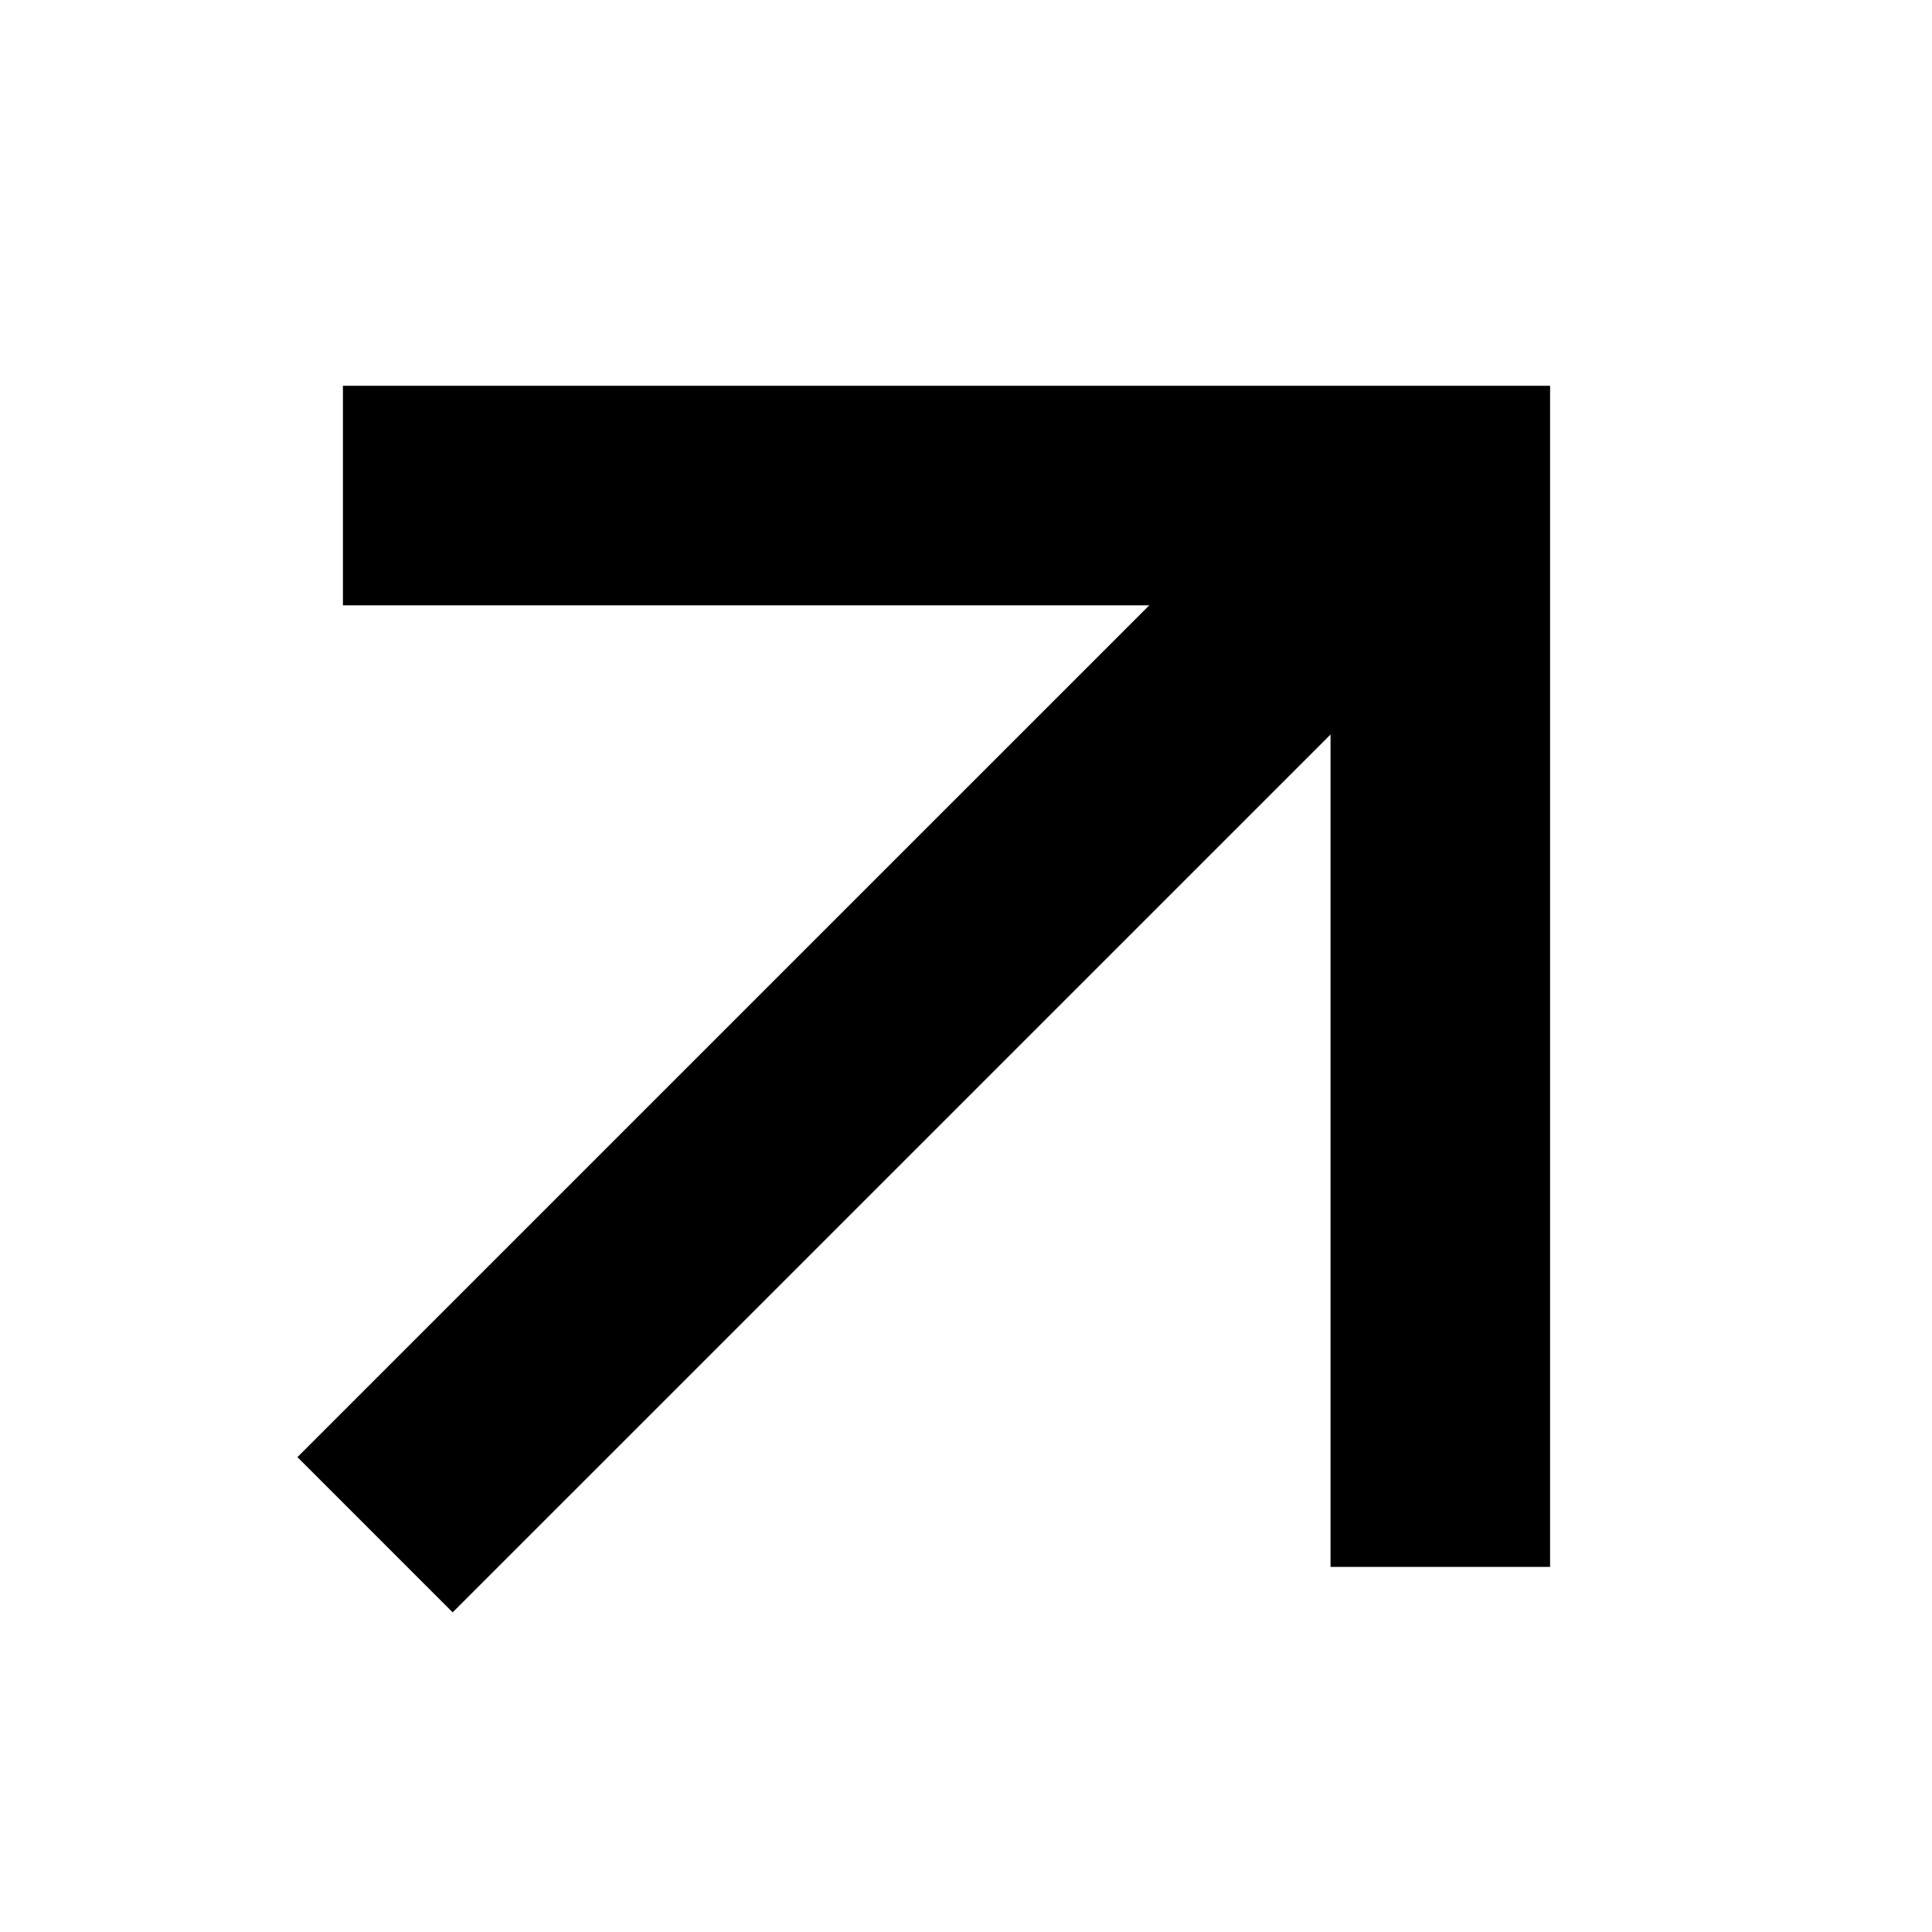
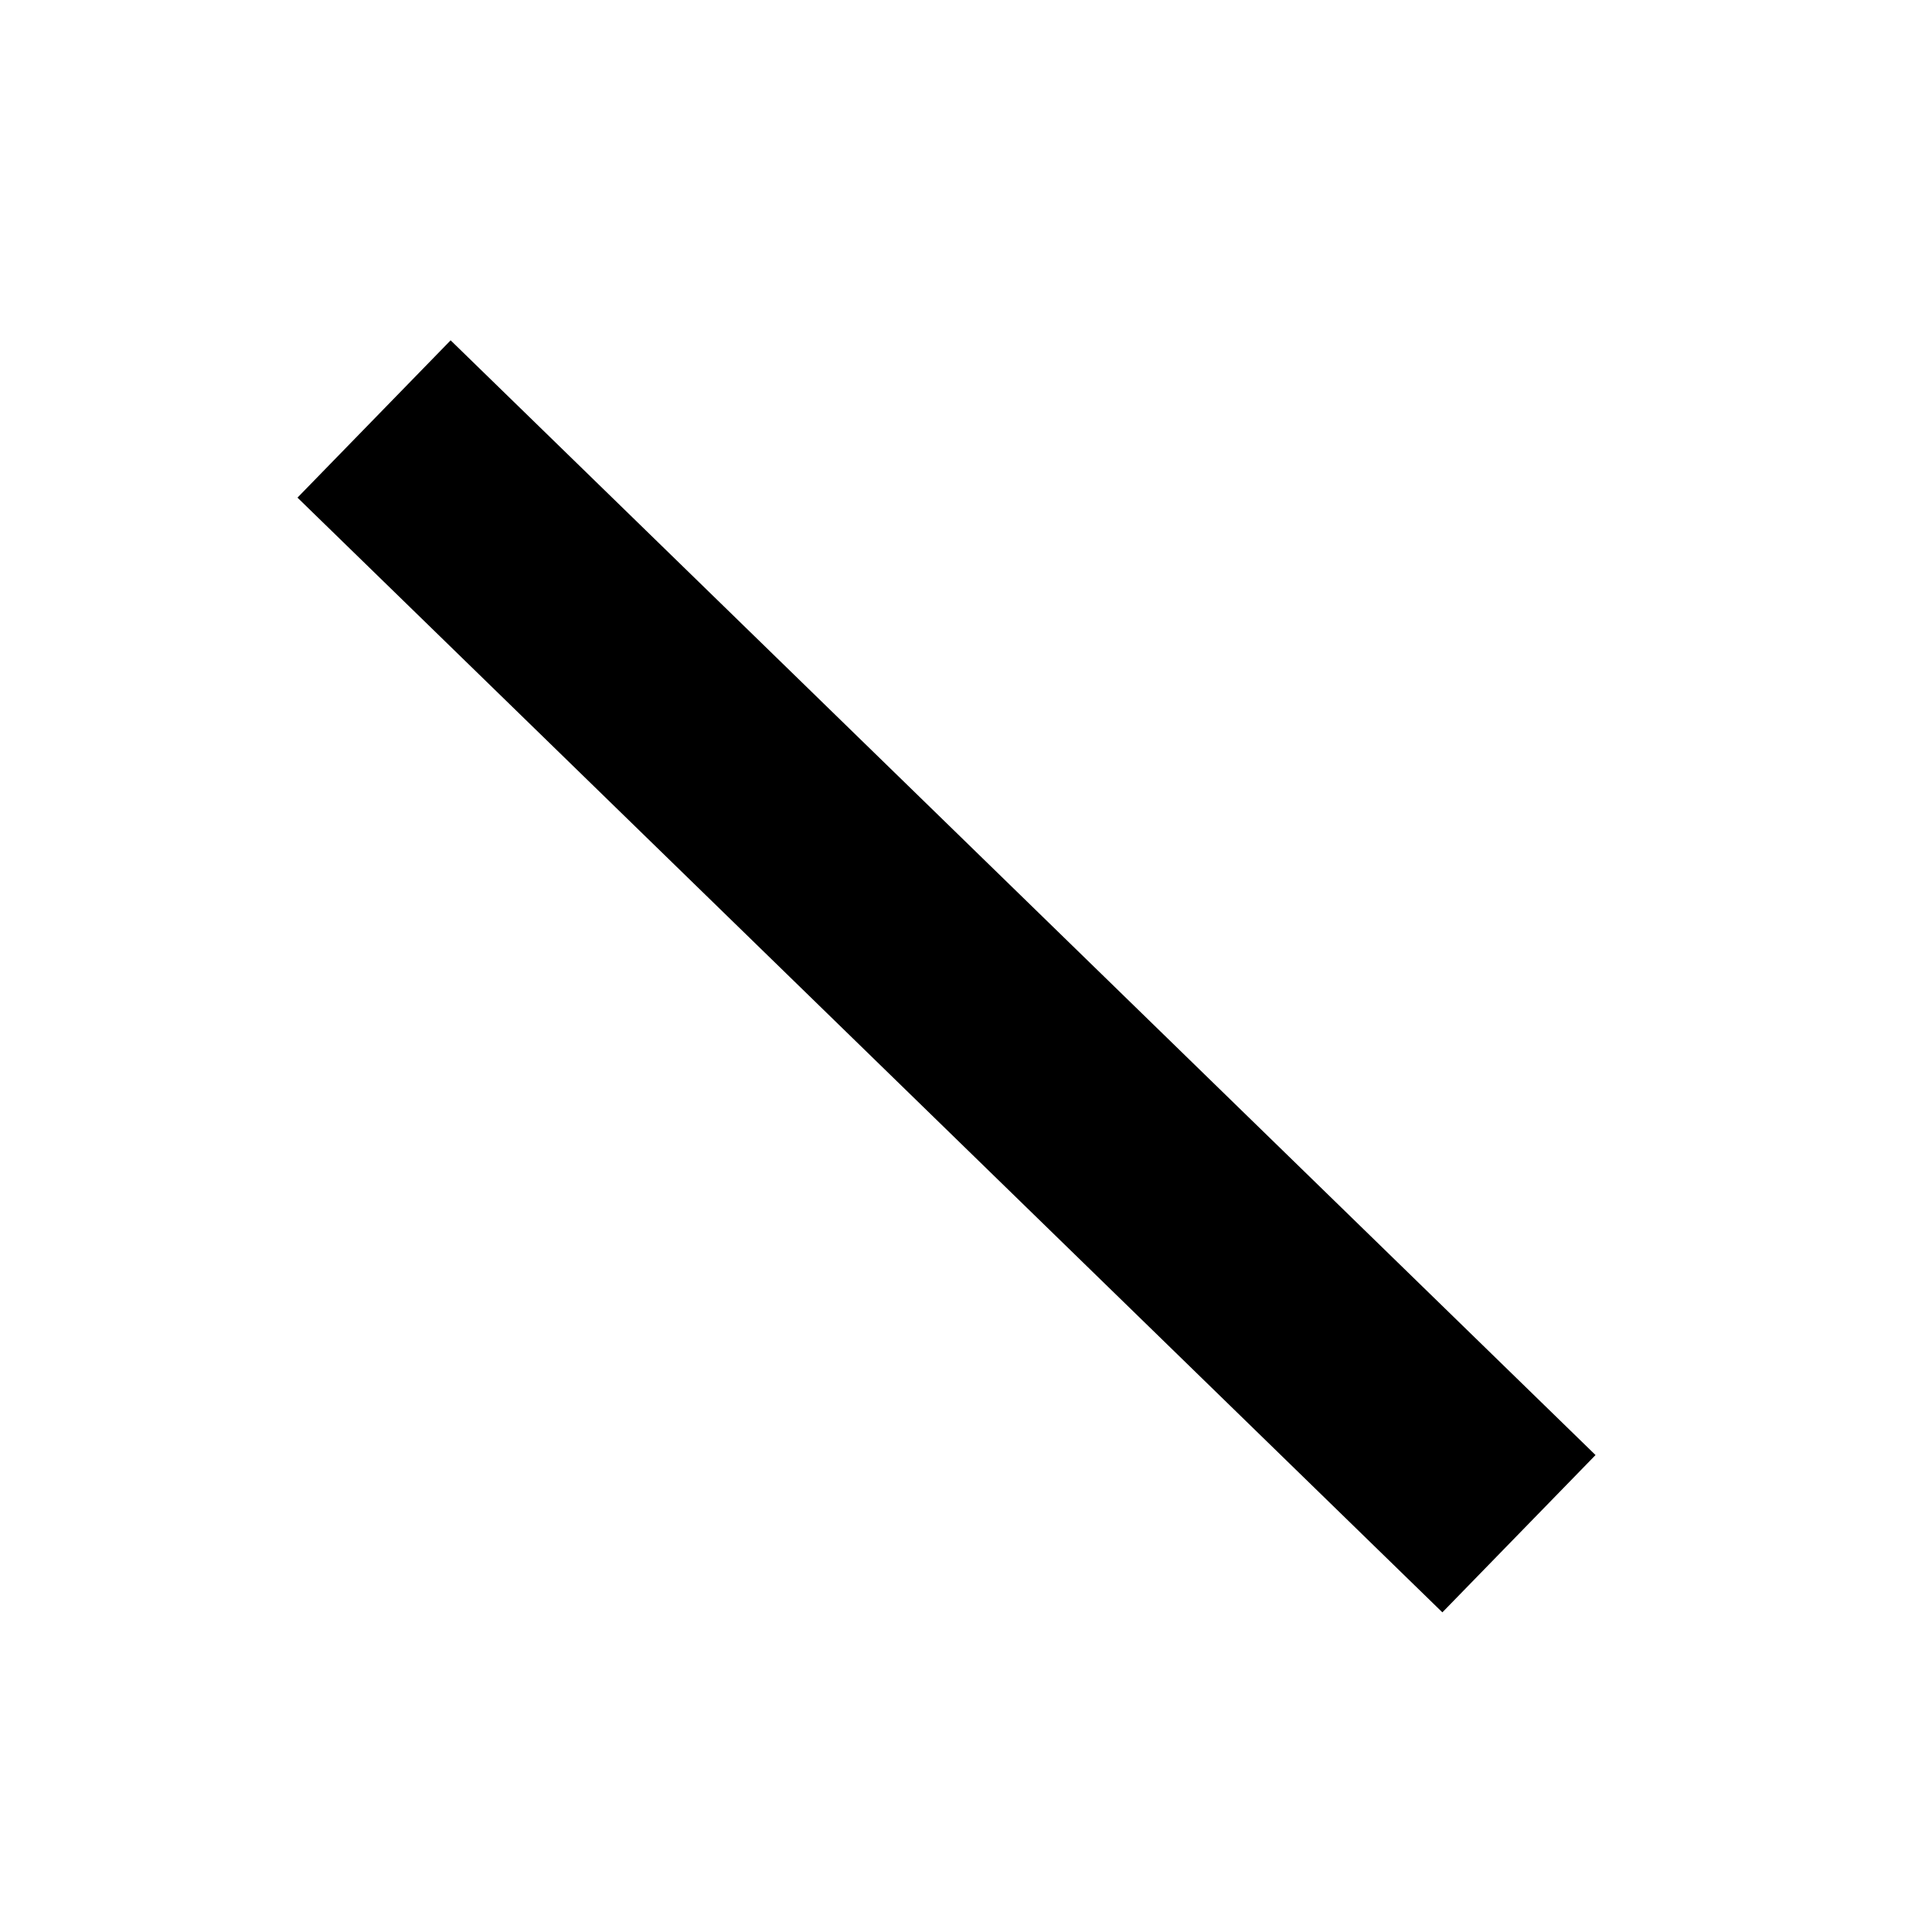
<svg xmlns="http://www.w3.org/2000/svg" width="44" height="44" viewBox="0 0 44 44" fill="none">
-   <path d="M10.309 33.185L31.074 12.421" stroke="black" stroke-width="5" stroke-linecap="square" />
-   <path d="M10.31 11.286L32.802 11.286L32.802 33.185" stroke="black" stroke-width="5" stroke-linecap="square" />
+   <path d="M10.31 11.286L32.802 33.185" stroke="black" stroke-width="5" stroke-linecap="square" />
</svg>